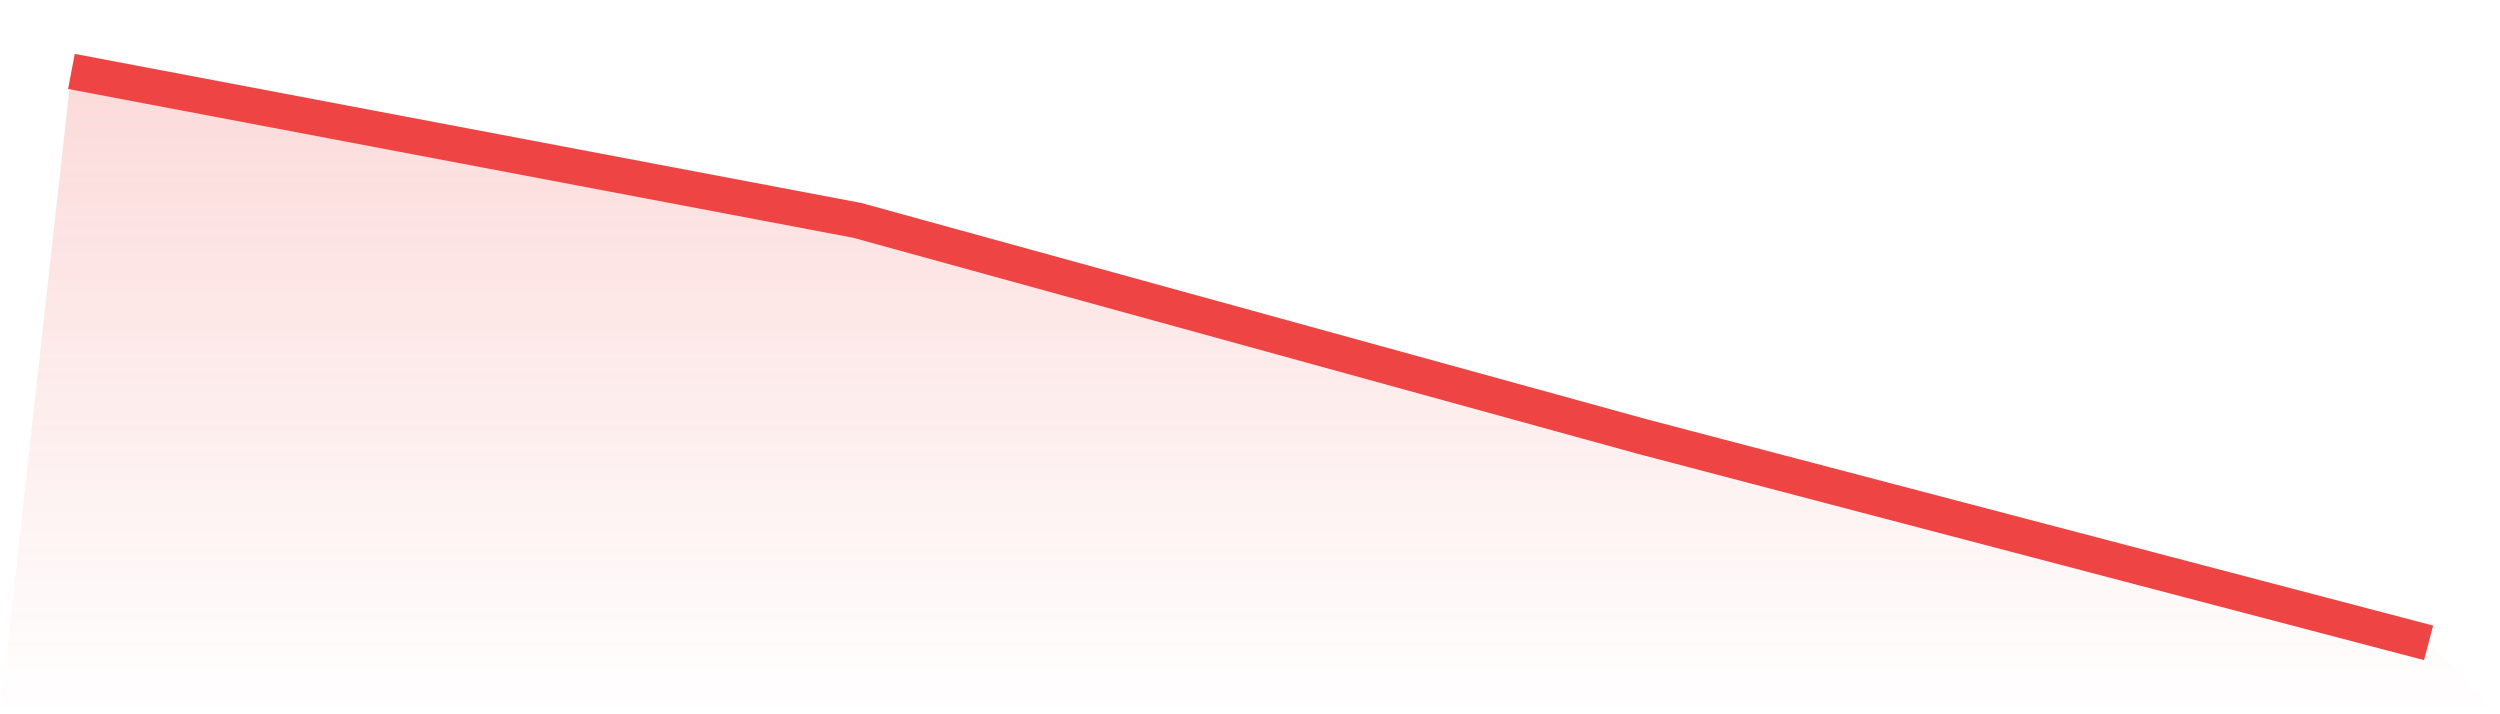
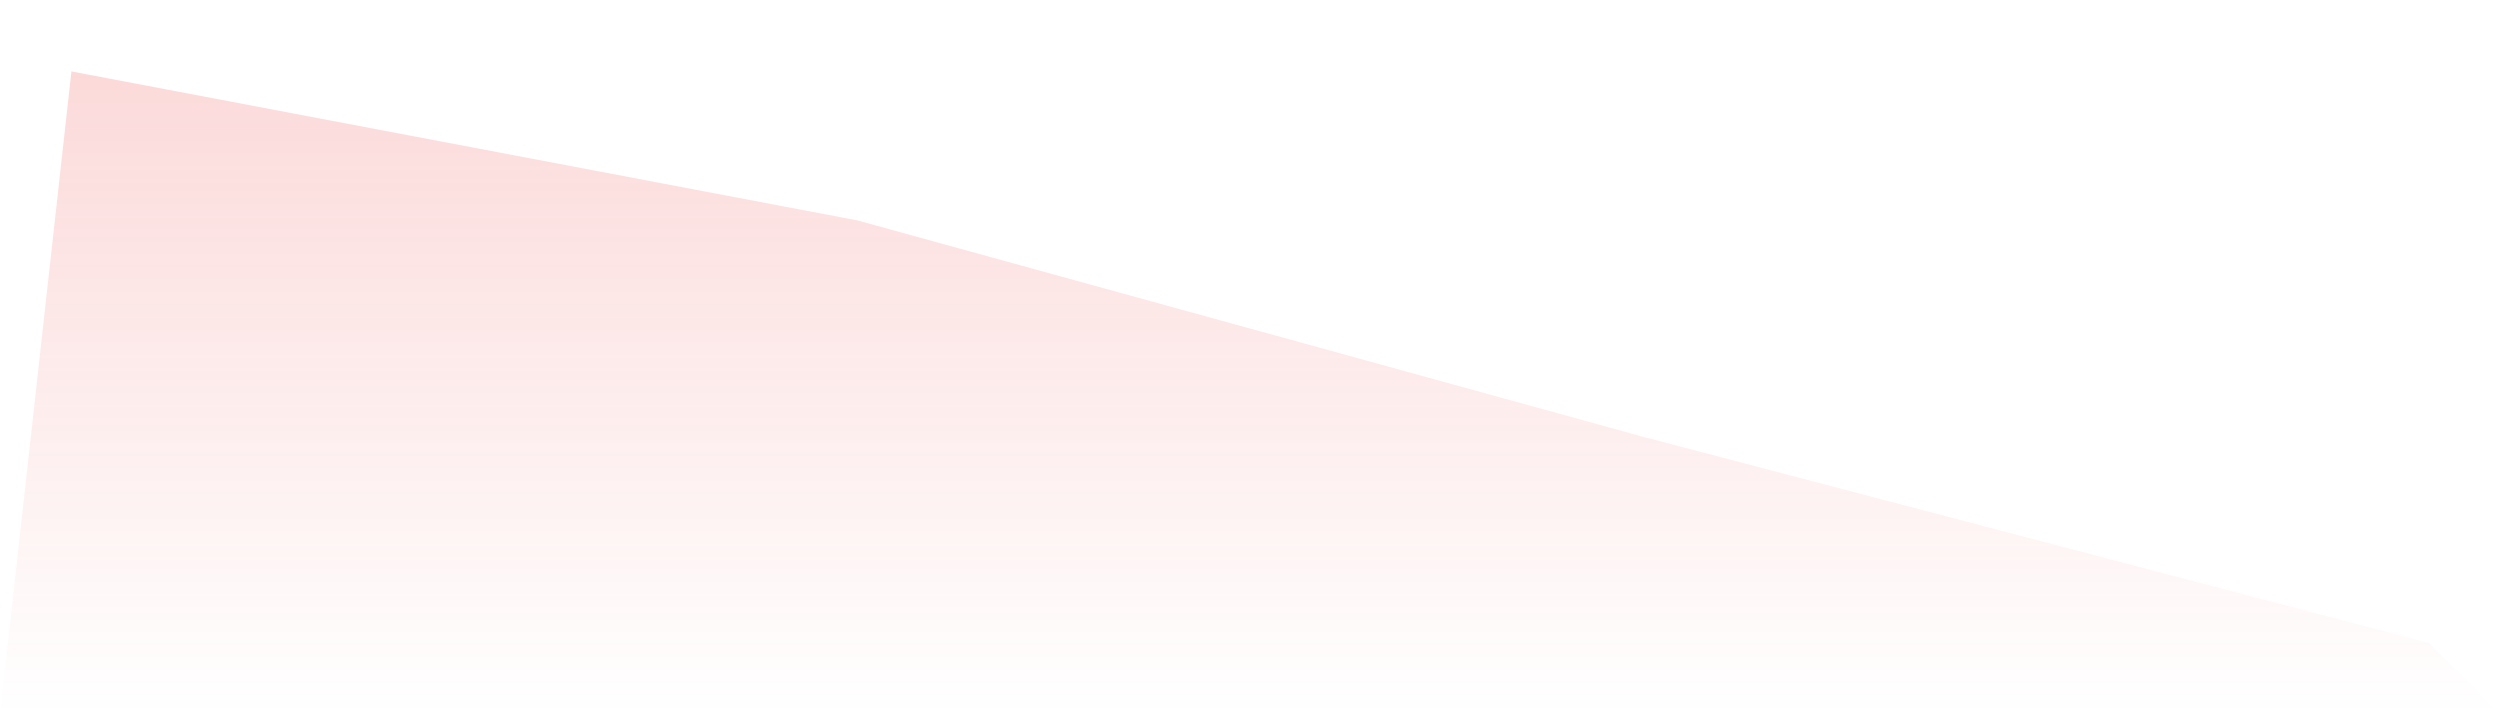
<svg xmlns="http://www.w3.org/2000/svg" viewBox="0 0 140 40">
  <defs>
    <linearGradient id="gradient" x1="0" x2="0" y1="0" y2="1">
      <stop offset="0%" stop-color="#ef4444" stop-opacity="0.2" />
      <stop offset="100%" stop-color="#ef4444" stop-opacity="0" />
    </linearGradient>
  </defs>
  <path d="M4,4 L4,4 L48,12.34 L92,24.456 L136,36 L140,40 L0,40 z" fill="url(#gradient)" />
-   <path d="M4,4 L4,4 L48,12.34 L92,24.456 L136,36" fill="none" stroke="#ef4444" stroke-width="2" />
</svg>